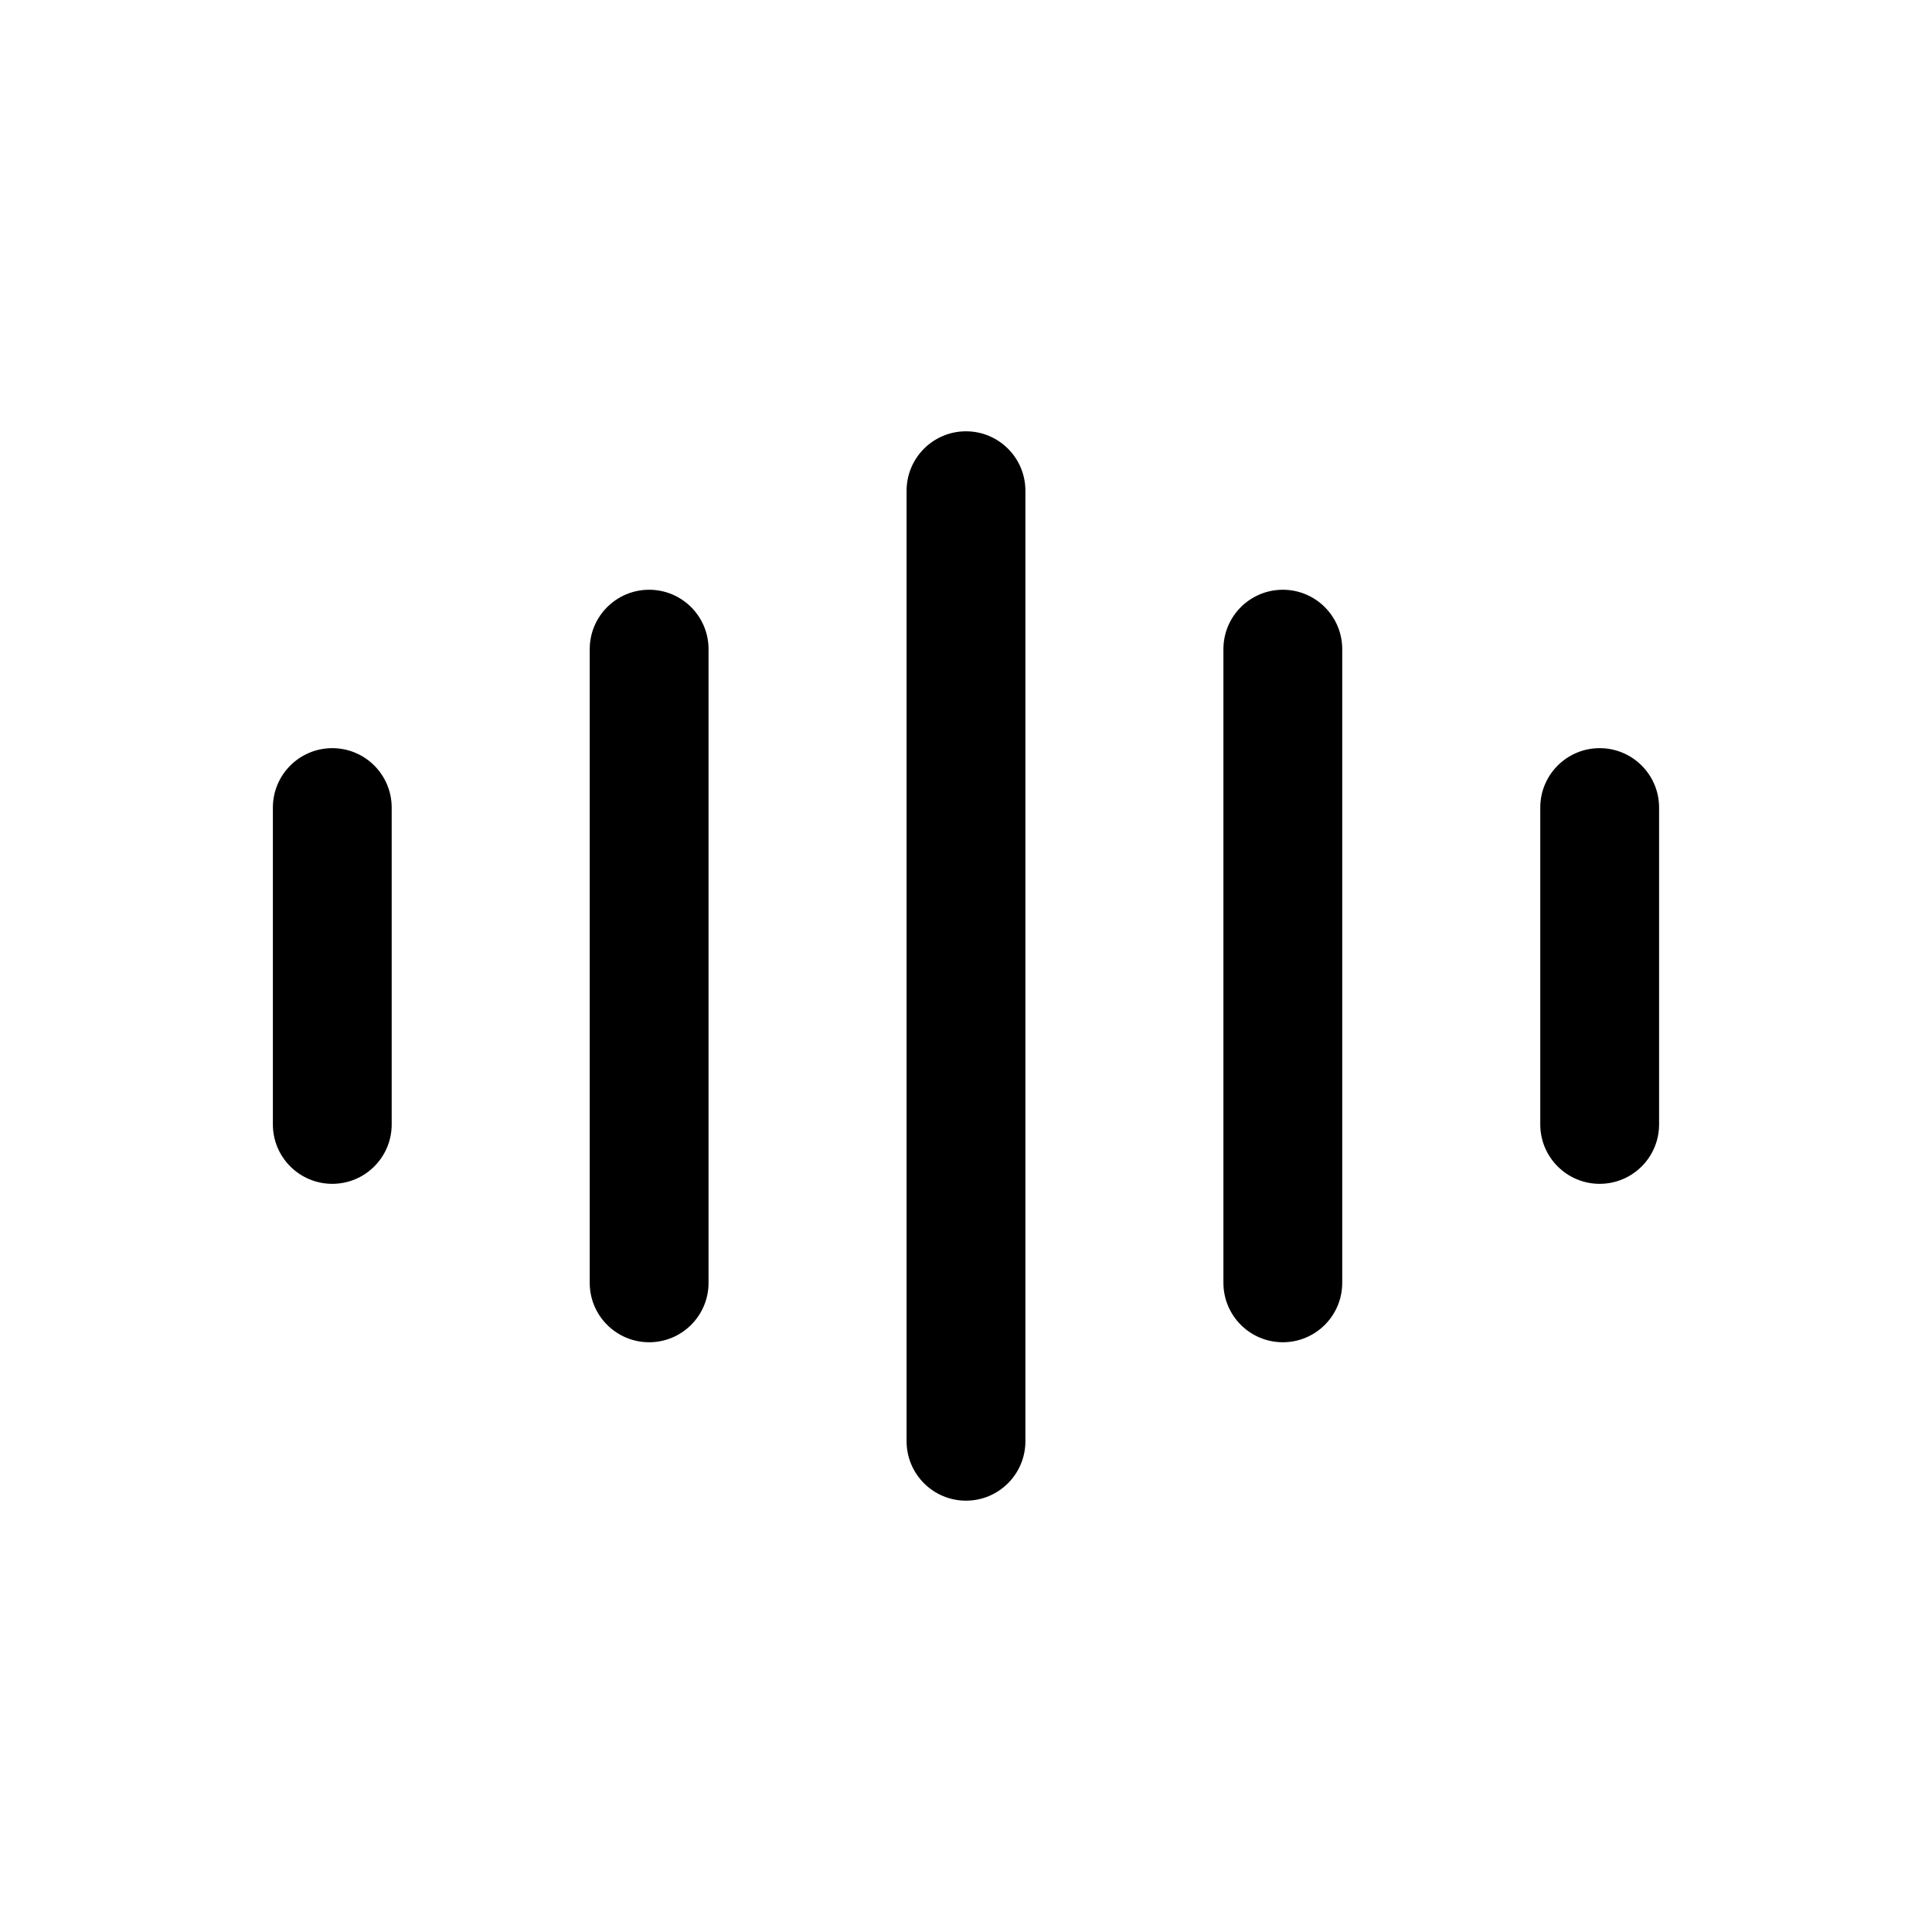
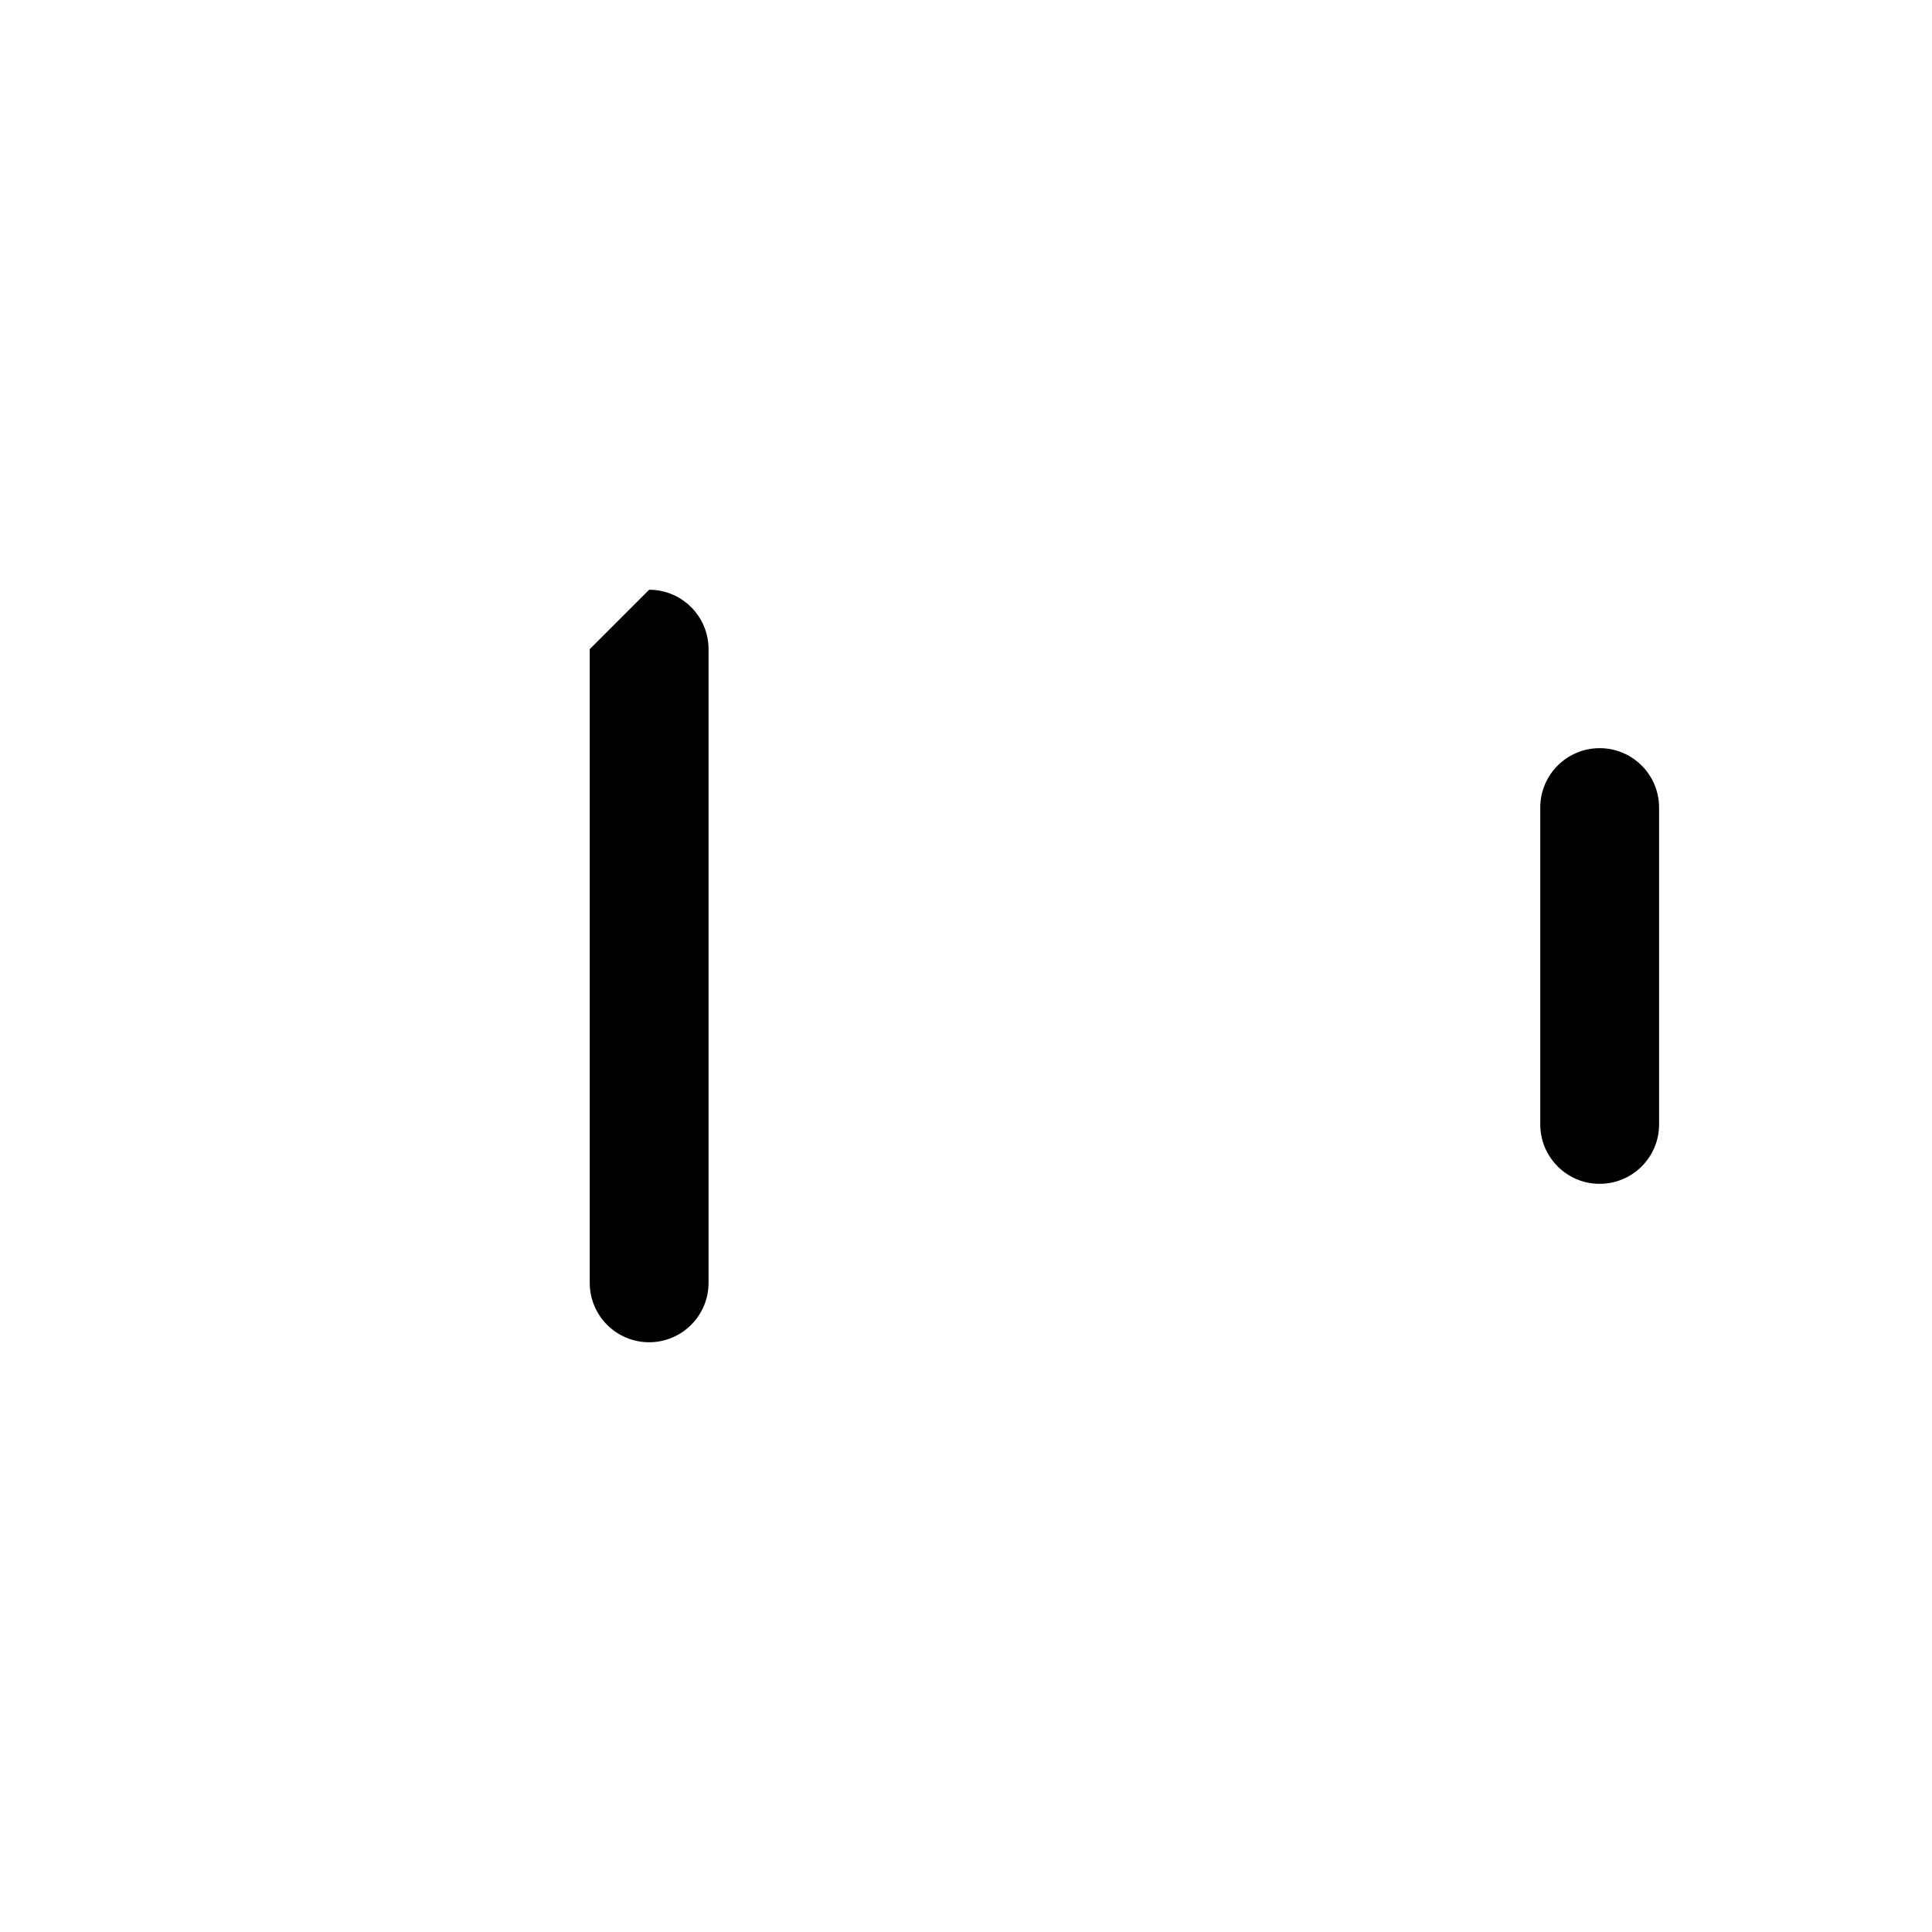
<svg xmlns="http://www.w3.org/2000/svg" fill="#000000" width="800px" height="800px" version="1.1" viewBox="144 144 512 512">
  <g fill-rule="evenodd">
-     <path d="m400 258.3c8.695 0 15.742 7.051 15.742 15.746v251.9c0 8.695-7.047 15.746-15.742 15.746s-15.746-7.051-15.746-15.746v-251.9c0-8.695 7.051-15.746 15.746-15.746z" />
-     <path d="m316.03 300.29c8.695 0 15.742 7.051 15.742 15.746v167.93c0 8.695-7.047 15.746-15.742 15.746s-15.746-7.051-15.746-15.746v-167.93c0-8.695 7.051-15.746 15.746-15.746z" />
-     <path d="m232.06 342.27c8.695 0 15.742 7.051 15.742 15.746v83.969c0 8.691-7.047 15.742-15.742 15.742s-15.746-7.051-15.746-15.742v-83.969c0-8.695 7.051-15.746 15.746-15.746z" />
+     <path d="m316.03 300.29c8.695 0 15.742 7.051 15.742 15.746v167.93c0 8.695-7.047 15.746-15.742 15.746s-15.746-7.051-15.746-15.746v-167.93z" />
    <path d="m567.93 342.27c8.695 0 15.746 7.051 15.746 15.746v83.969c0 8.691-7.051 15.742-15.746 15.742-8.695 0-15.742-7.051-15.742-15.742v-83.969c0-8.695 7.047-15.746 15.742-15.746z" />
-     <path d="m483.96 300.29c8.695 0 15.746 7.051 15.746 15.746v167.93c0 8.695-7.051 15.746-15.746 15.746-8.691 0-15.742-7.051-15.742-15.746v-167.93c0-8.695 7.051-15.746 15.742-15.746z" />
  </g>
</svg>